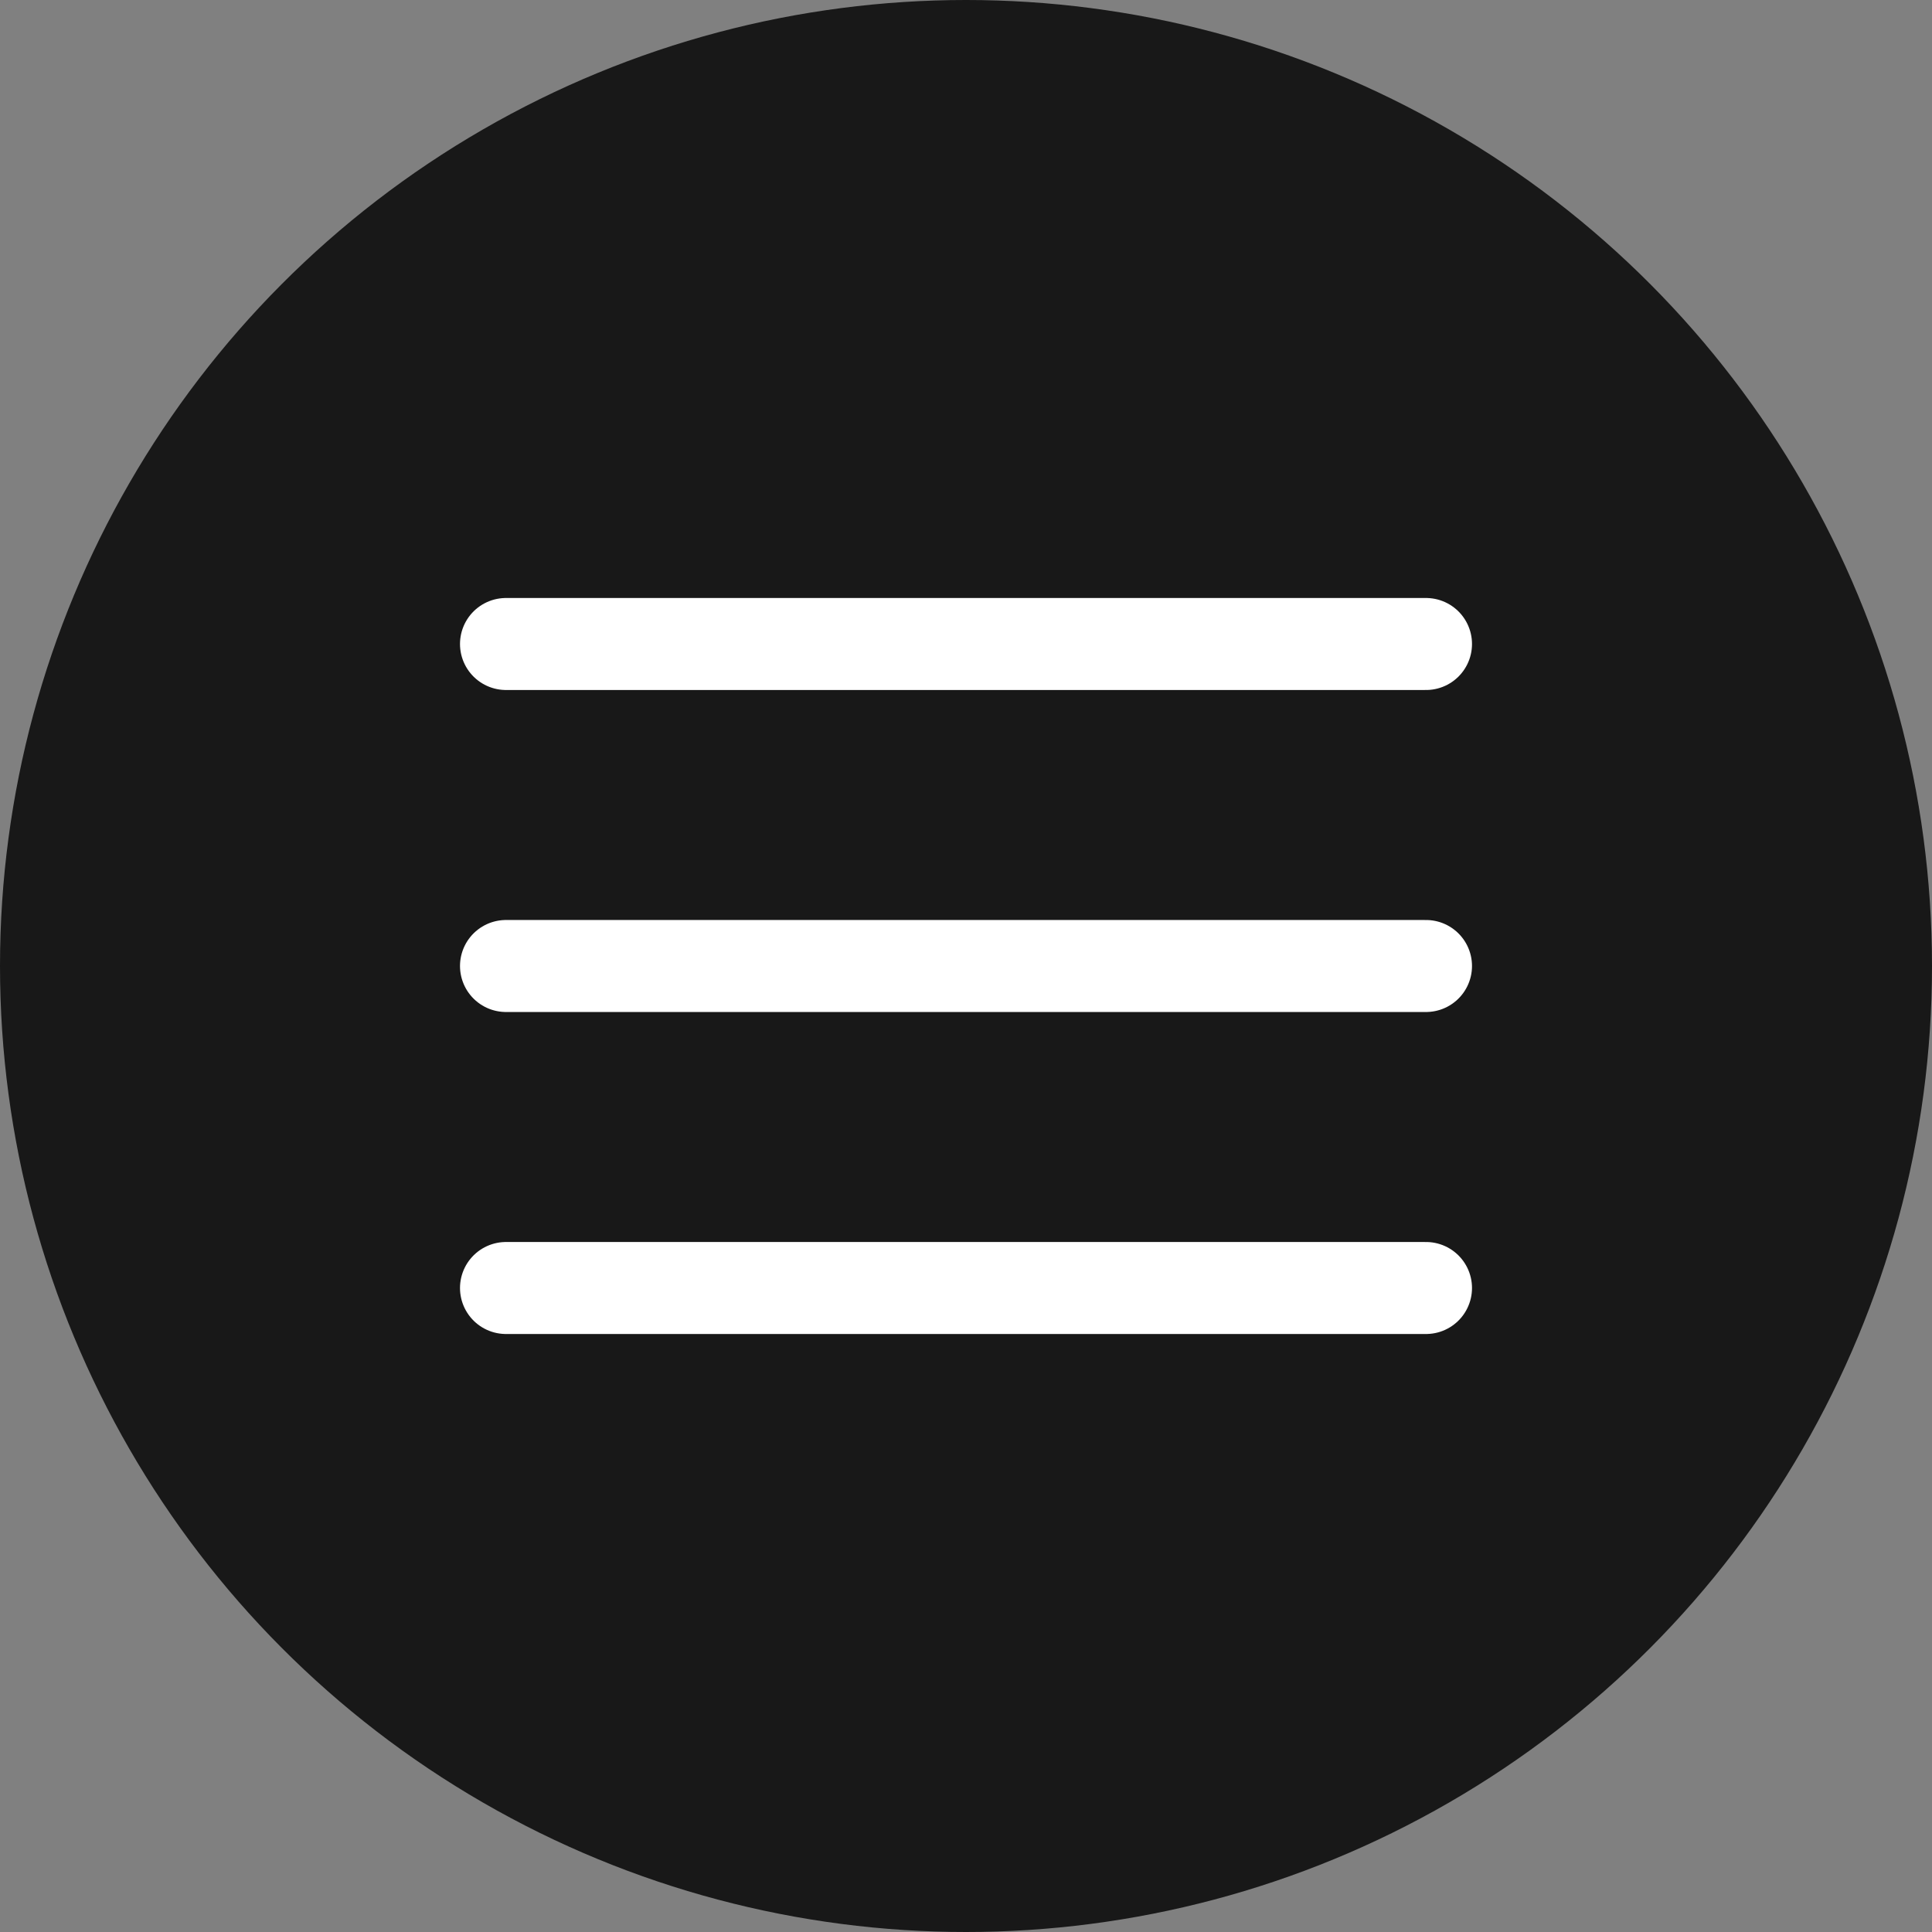
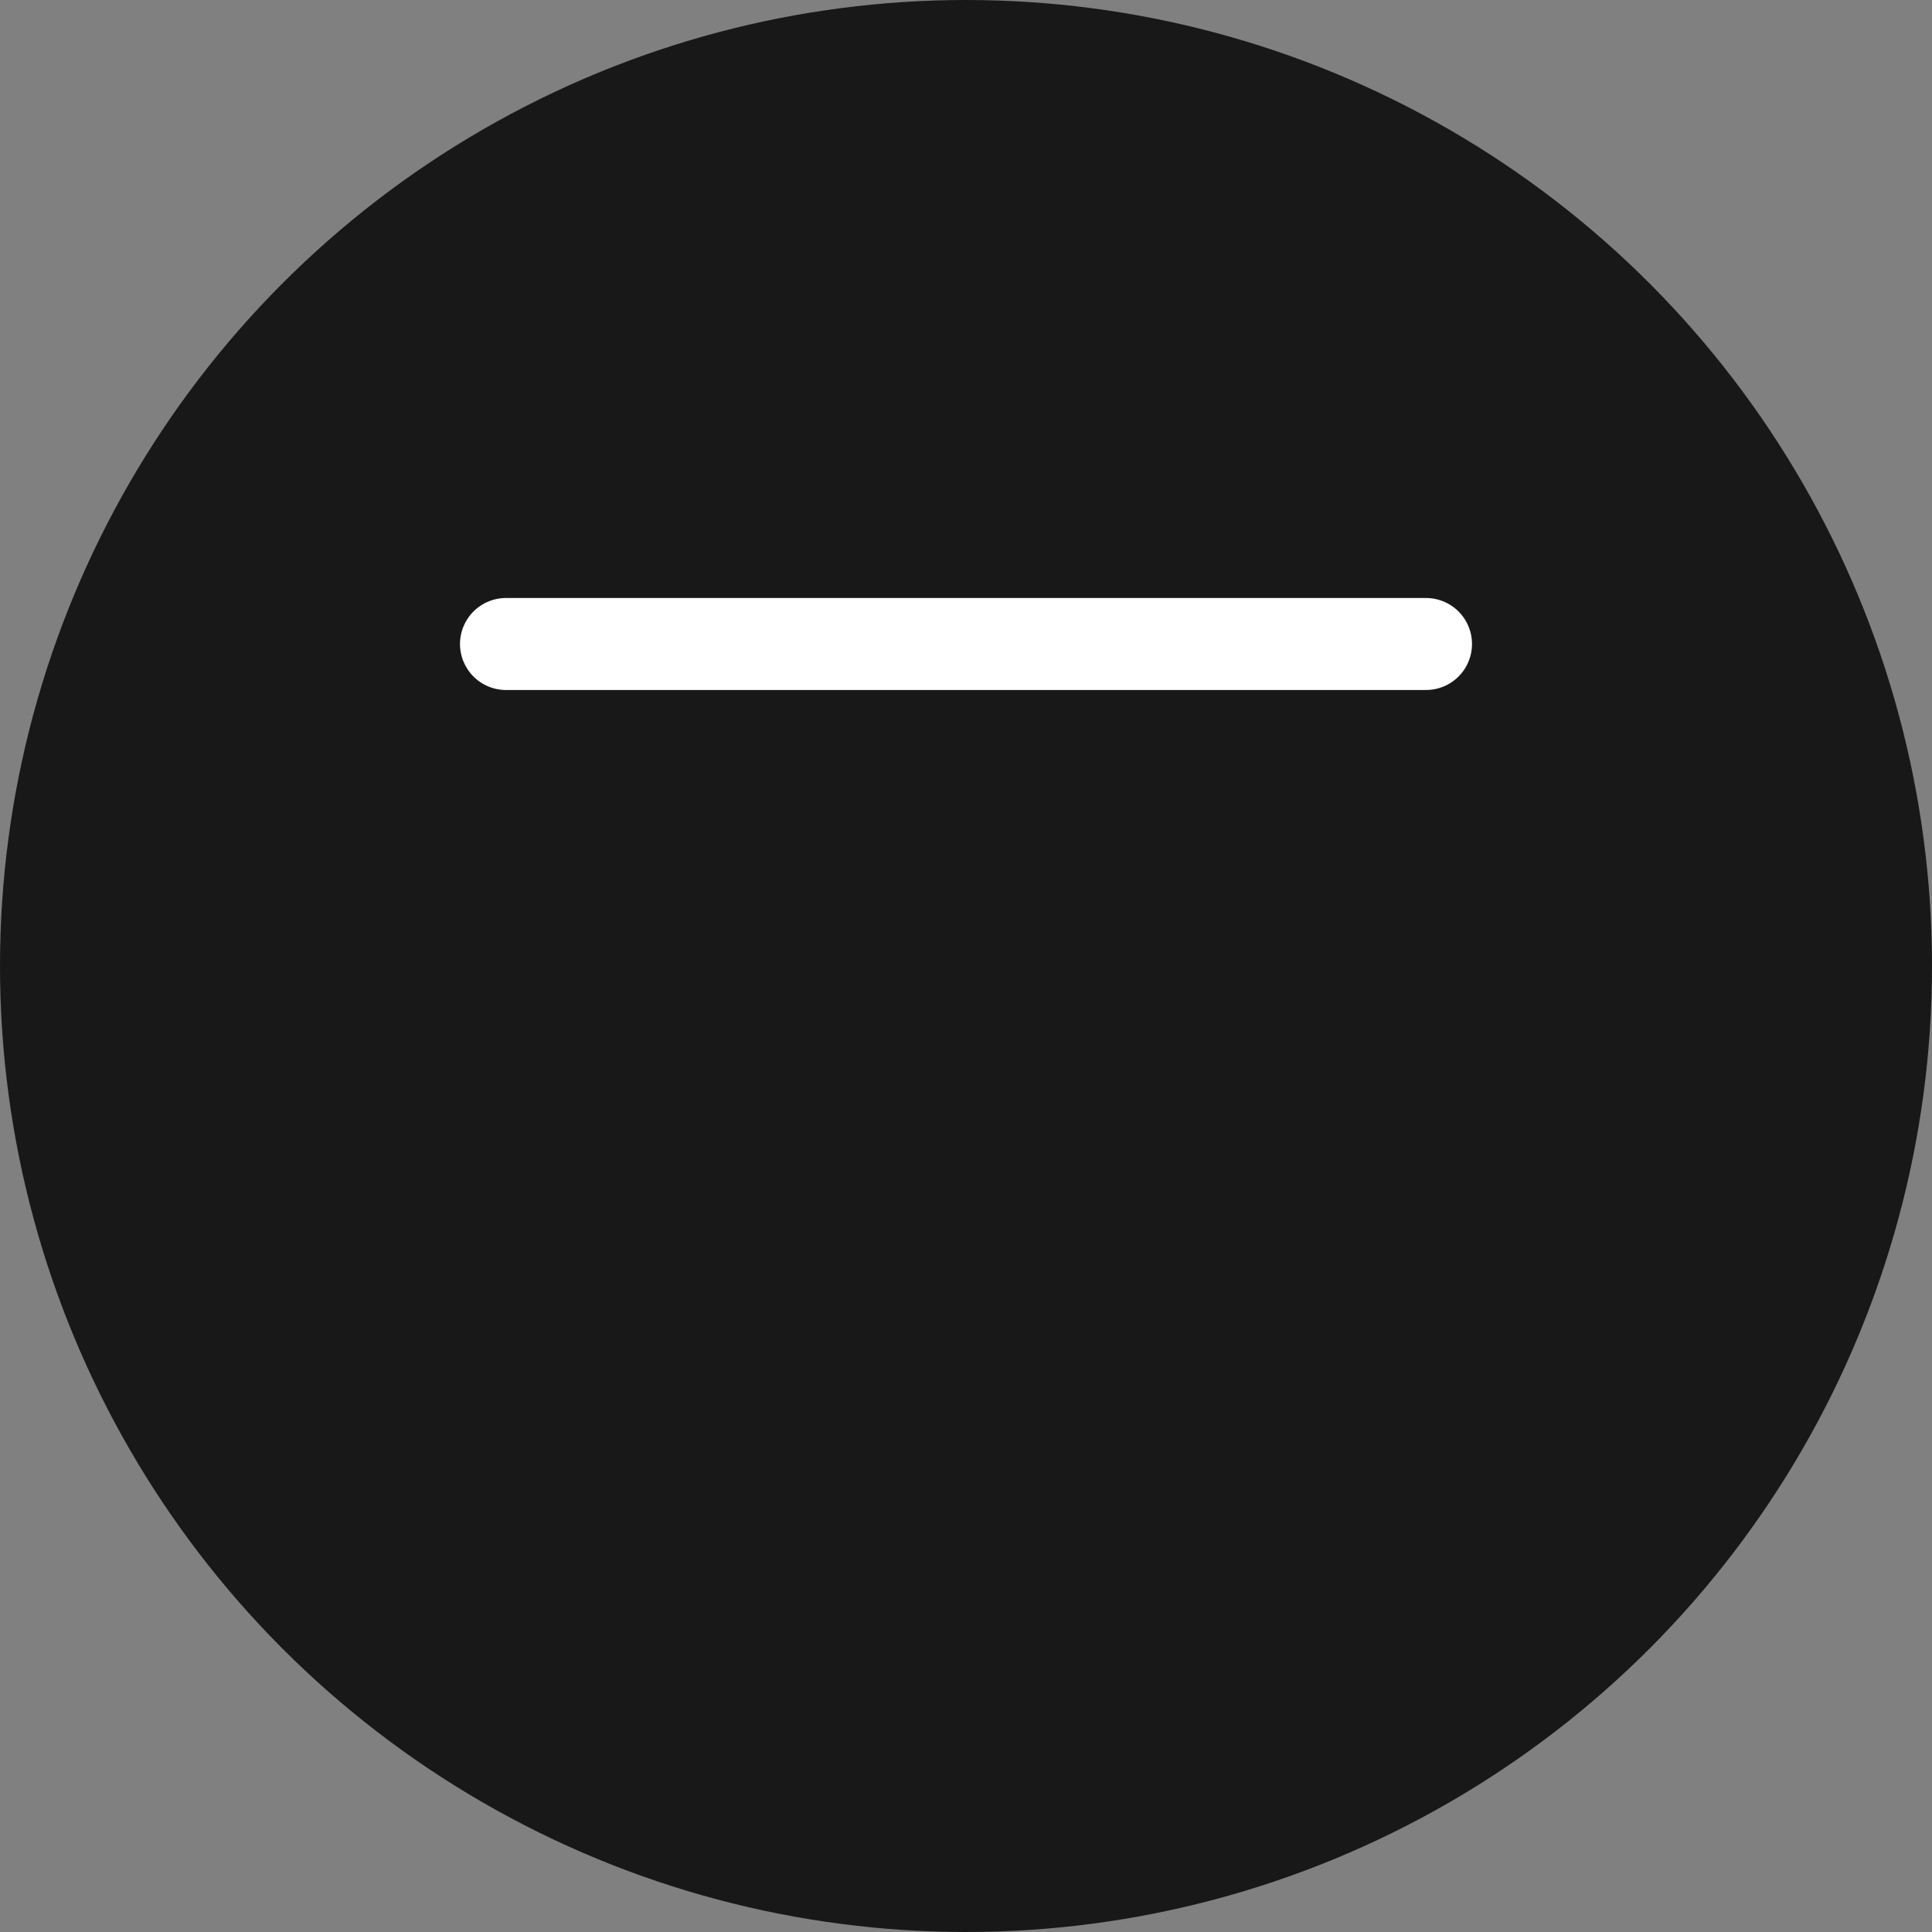
<svg xmlns="http://www.w3.org/2000/svg" fill="none" height="42" viewBox="0 0 42 42" width="42">
  <rect x="0" y="0" width="42" height="42" fill="#808080" stroke="none" />
  <circle cx="21" cy="21" fill="#181818" r="21" />
  <g stroke="#fff" stroke-linecap="round" stroke-width="2">
    <path d="m11 14h20" />
-     <path d="m11 21h20" />
-     <path d="m11 28h20" />
  </g>
</svg>